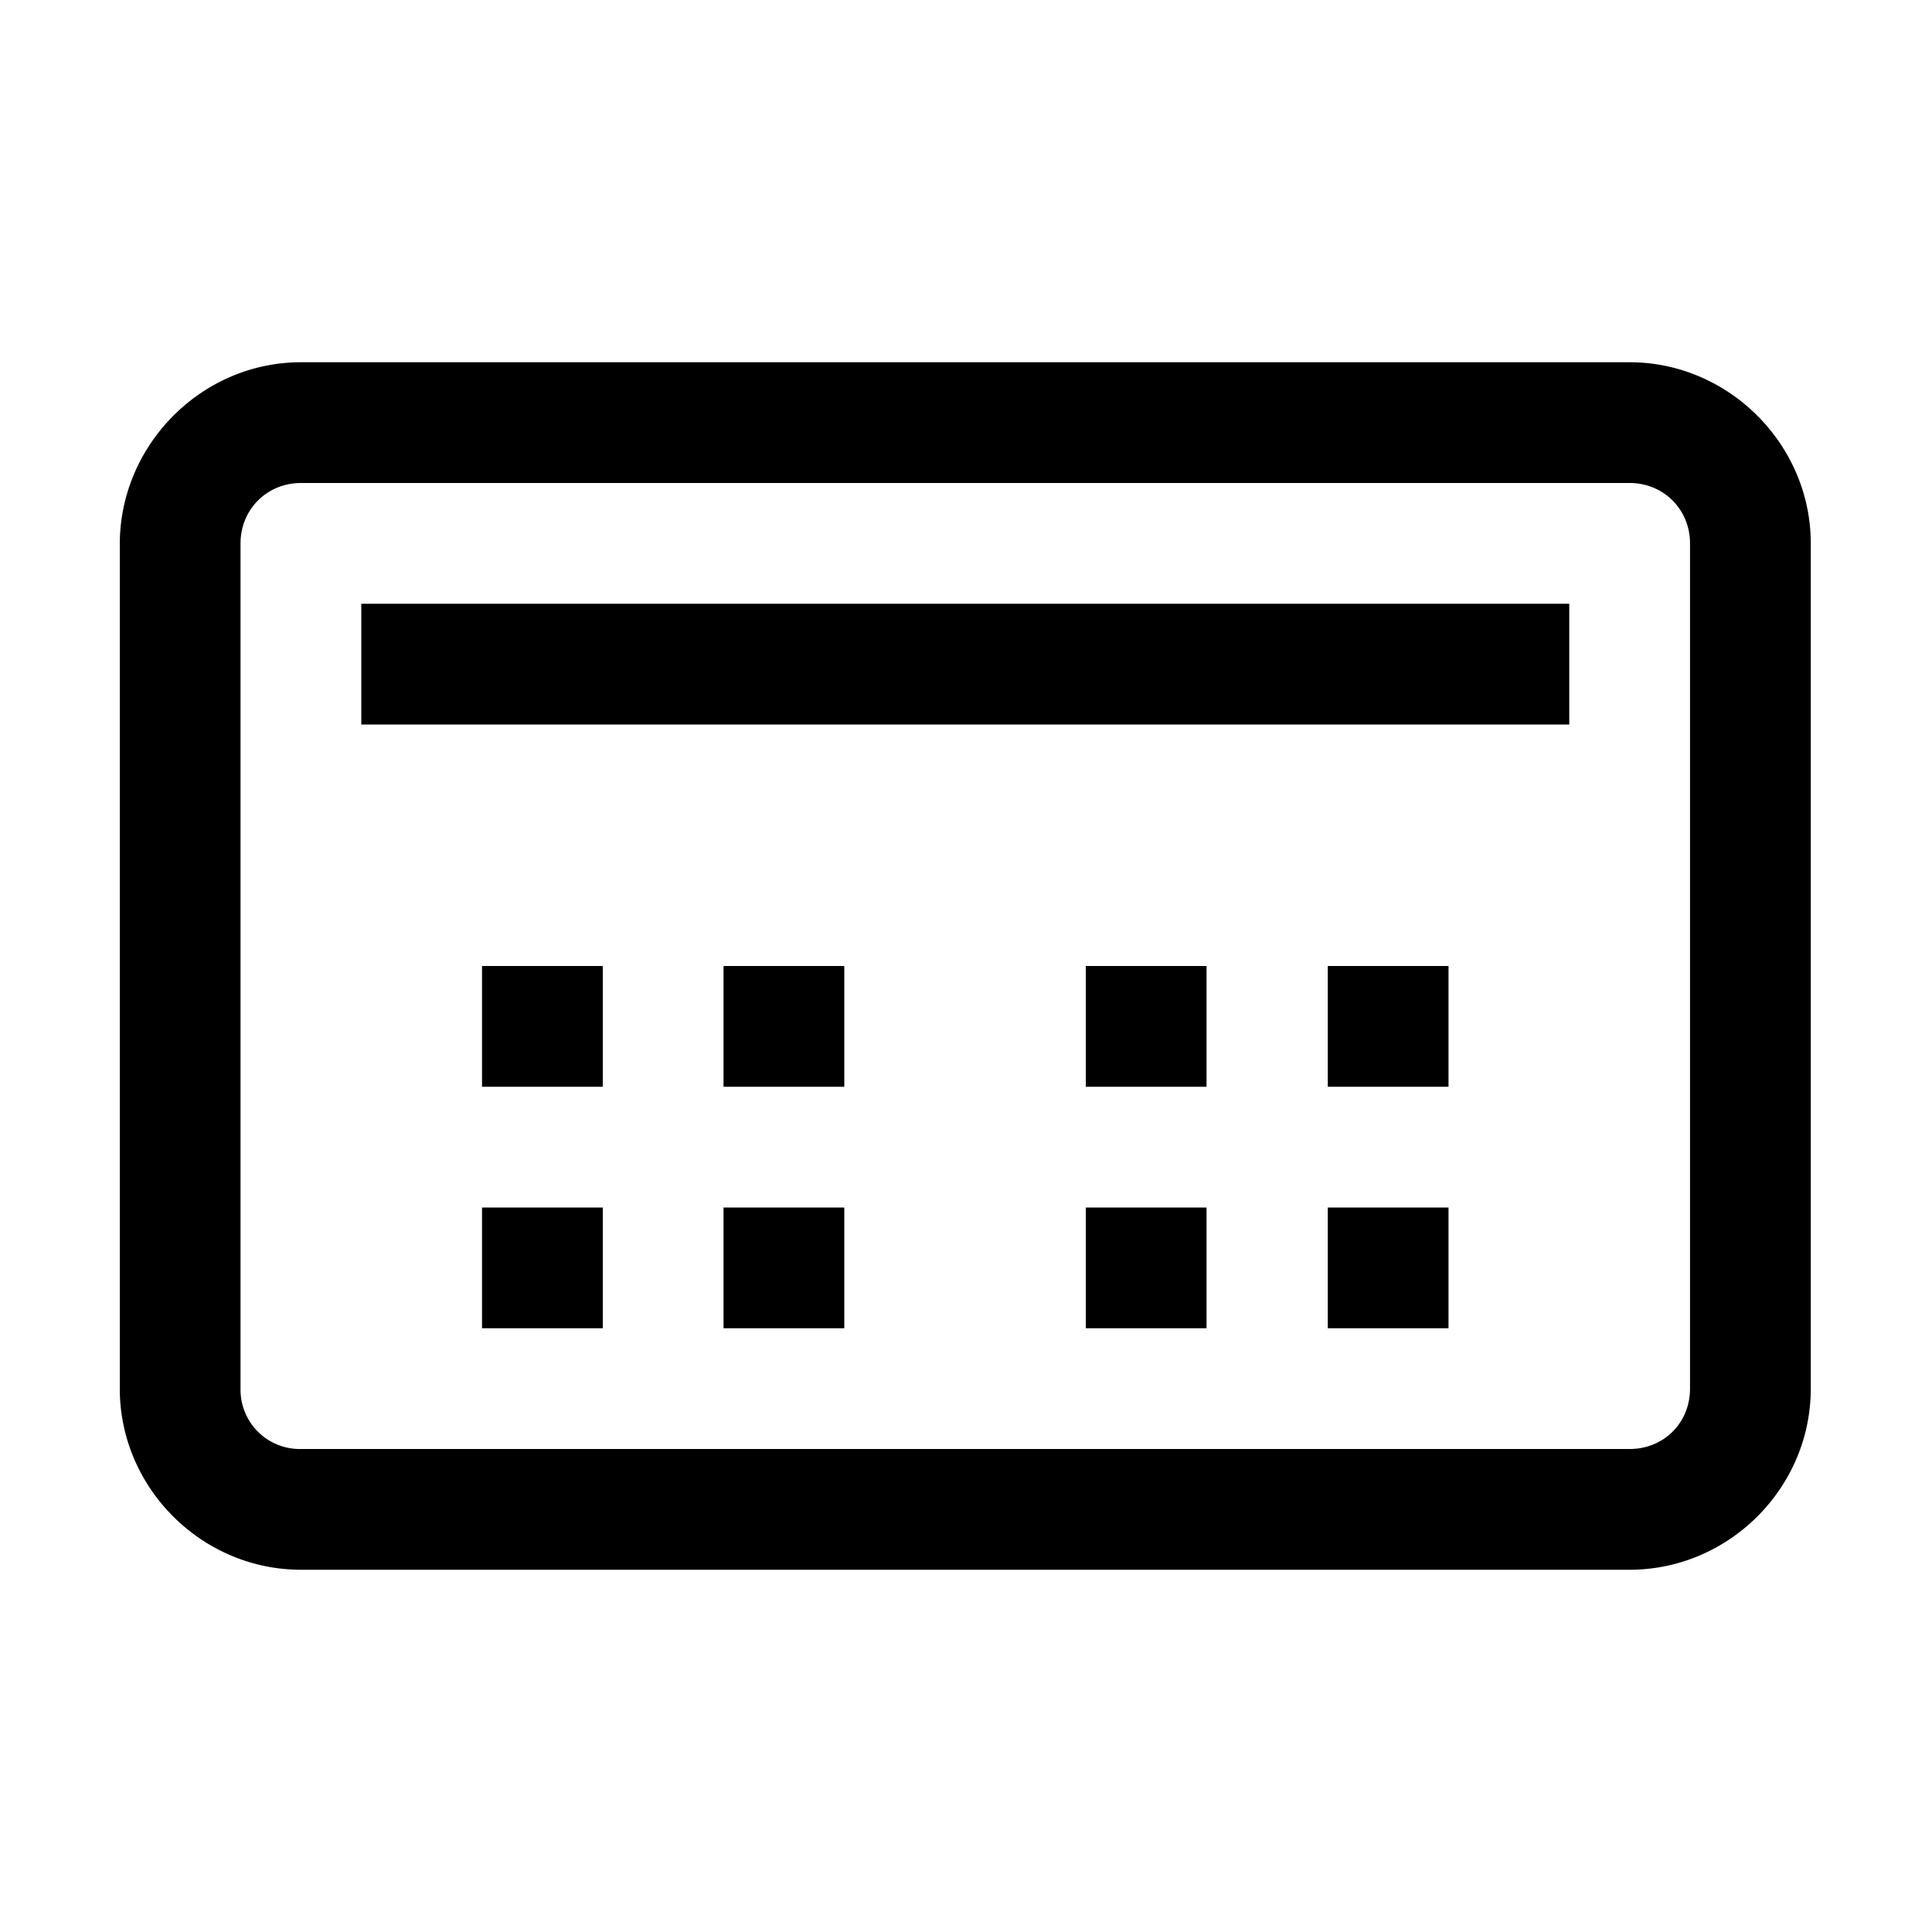
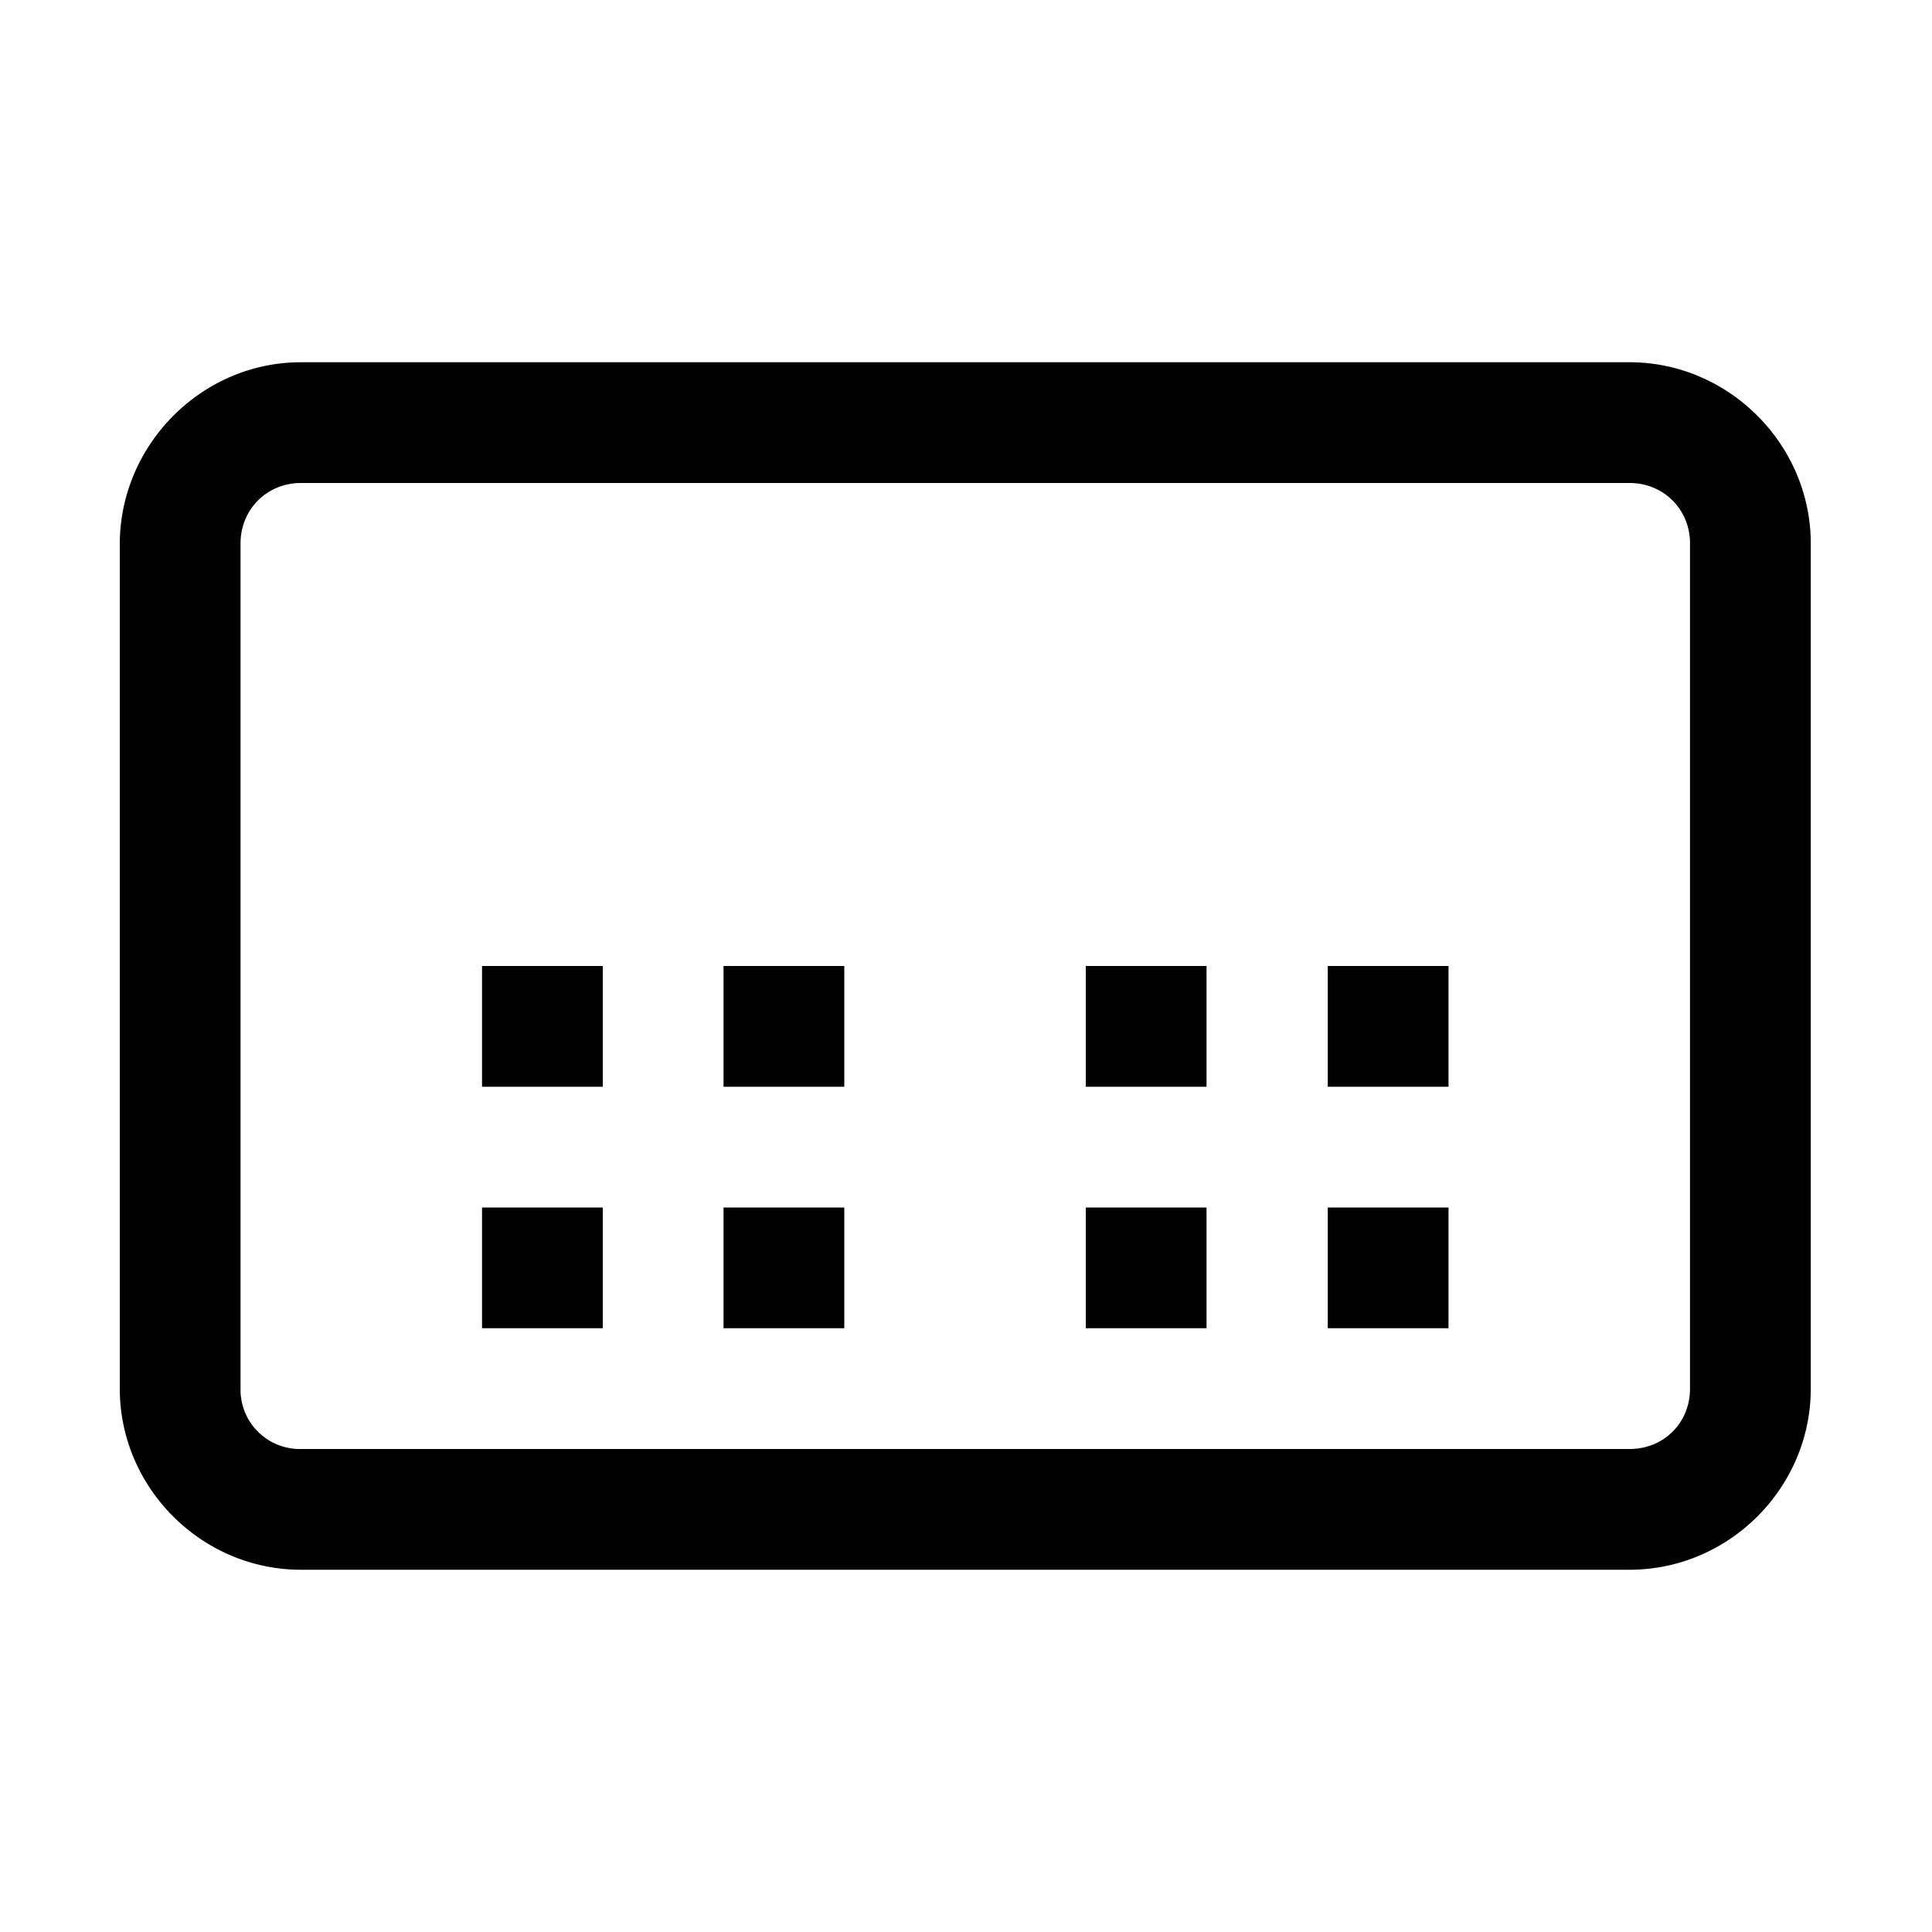
<svg xmlns="http://www.w3.org/2000/svg" viewBox="0 0 16 16">
-   <path d="M2.492 3c-.82 0-1.496.68-1.5 1.5v7c0 .824.68 1.5 1.5 1.5h11.004c.82 0 1.5-.676 1.5-1.5v-7c0-.82-.68-1.5-1.5-1.5zm0 1h11.004c.281 0 .5.219.5.5v7c0 .285-.219.5-.5.5H2.492a.491.491 0 0 1-.5-.5v-7c0-.281.219-.5.5-.5zm.5 1v1h10.004V5zm1 3v1h1V8zm2 0v1h1V8zm3 0v1h1V8zm2.004 0v1h1V8zm-7.004 2v1h1v-1zm2 0v1h1v-1zm3 0v1h1v-1zm2.004 0v1h1v-1z" />
+   <path d="M2.492 3c-.82 0-1.496.68-1.5 1.5v7c0 .824.68 1.5 1.5 1.5h11.004c.82 0 1.5-.676 1.5-1.5v-7c0-.82-.68-1.5-1.5-1.5zm0 1h11.004c.281 0 .5.219.5.5v7c0 .285-.219.5-.5.5H2.492a.491.491 0 0 1-.5-.5v-7c0-.281.219-.5.5-.5zm.5 1v1V5zm1 3v1h1V8zm2 0v1h1V8zm3 0v1h1V8zm2.004 0v1h1V8zm-7.004 2v1h1v-1zm2 0v1h1v-1zm3 0v1h1v-1zm2.004 0v1h1v-1z" />
</svg>